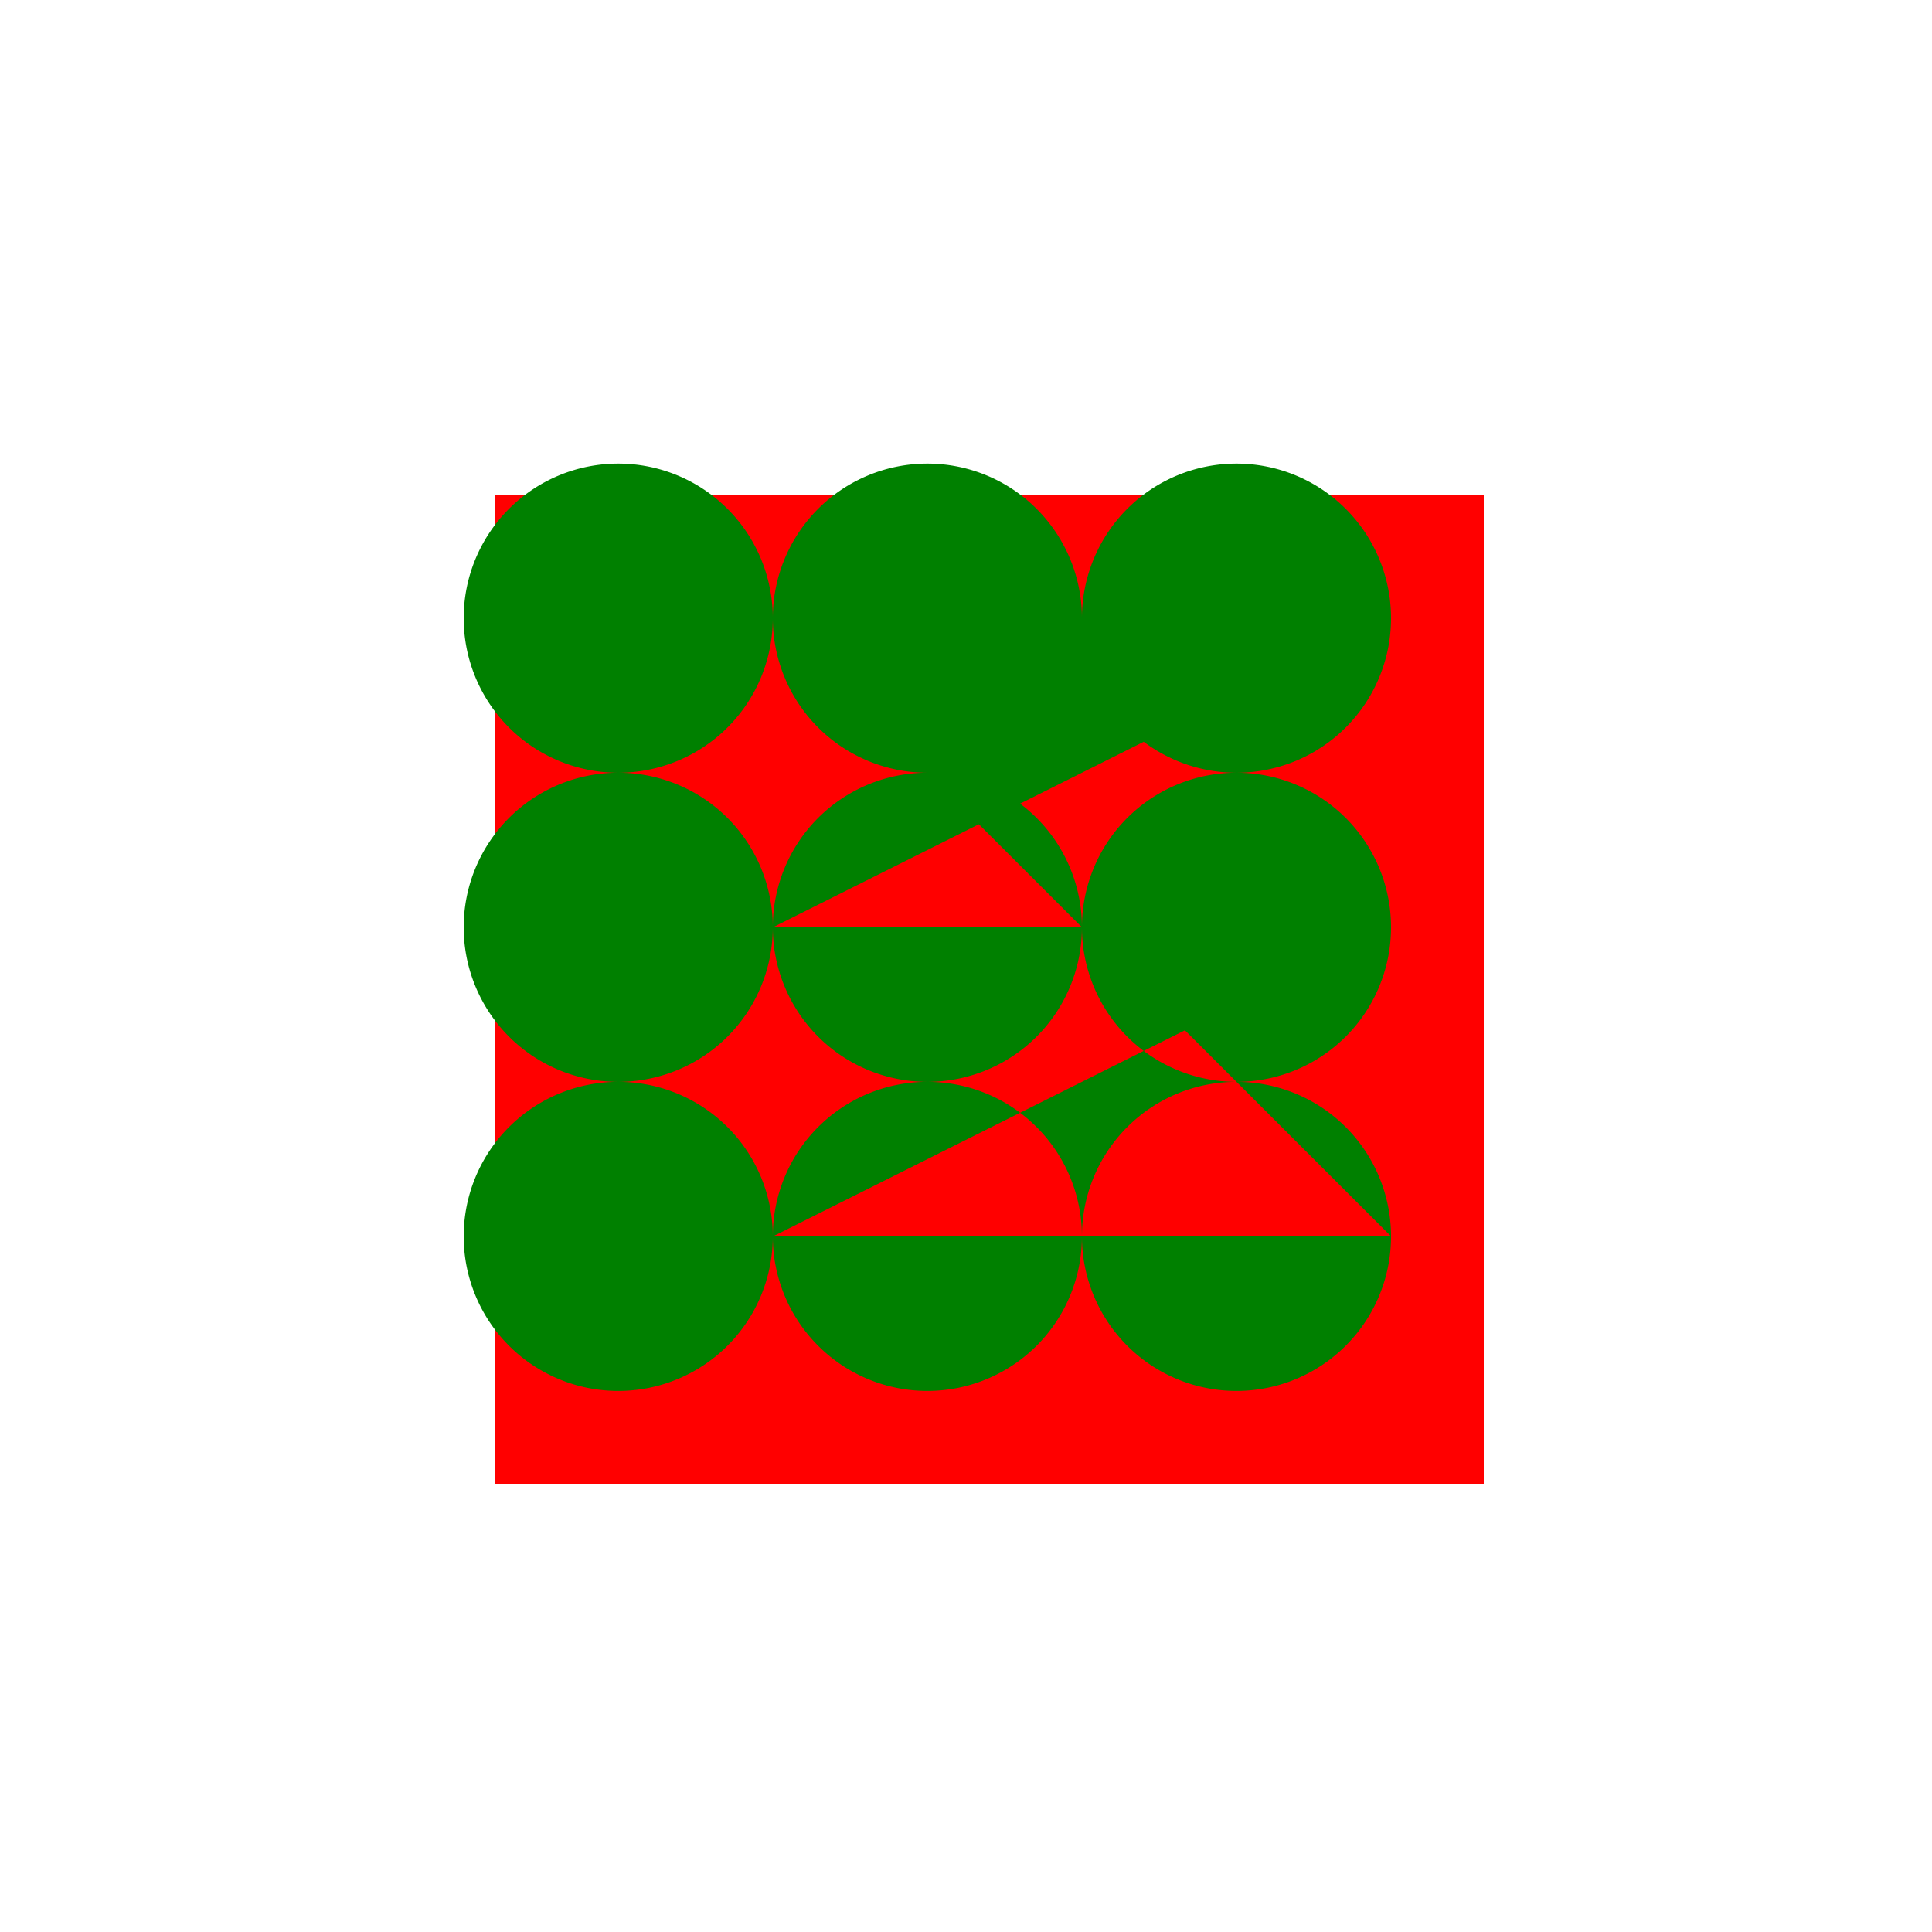
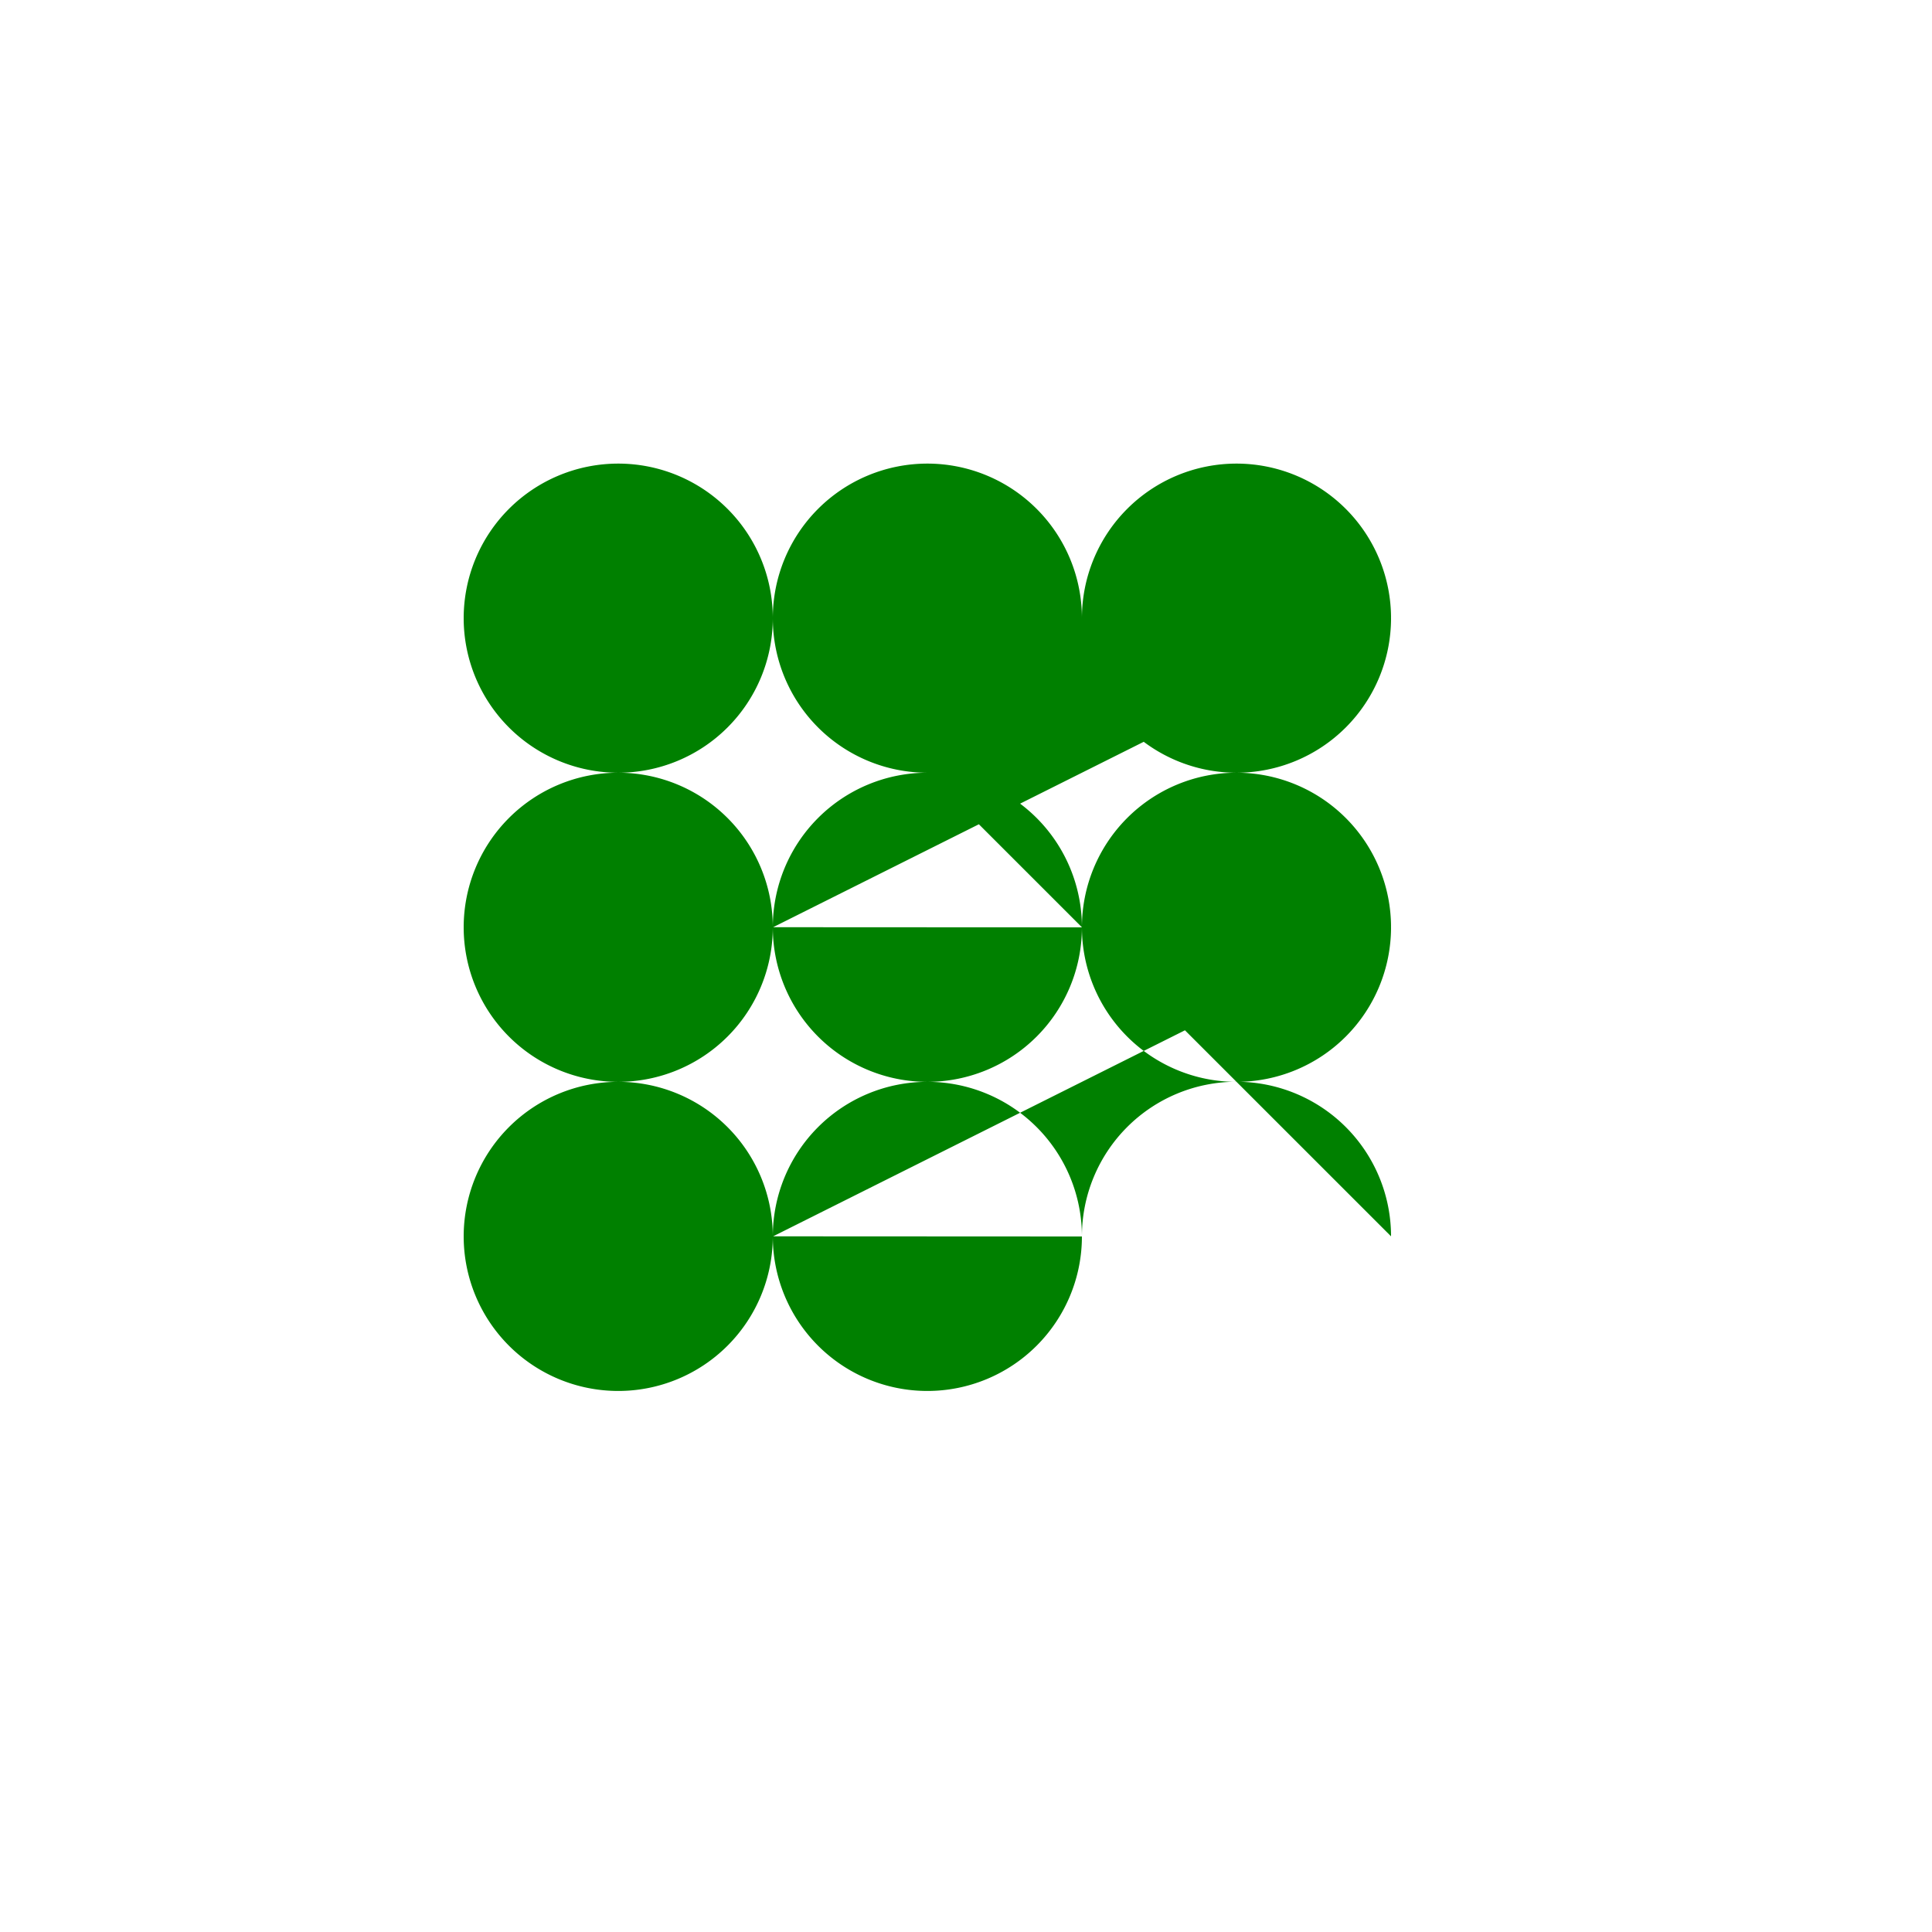
<svg xmlns="http://www.w3.org/2000/svg" width="500" height="500">
  <defs />
  <g>
-     <rect fill="red" stroke="none" x="128" y="128" width="256" height="256" />
-     <path fill="green" stroke="none" paint-order="stroke fill markers" d=" M 200 160 A 40 40 0 1 1 200 159.96 L 280 160 A 40 40 0 1 1 280 159.96 L 360 160 A 40 40 0 1 1 360 159.96 L 200 240 A 40 40 0 1 1 200 239.96 L 280 240 A 40 40 0 1 1 280 239.96 L 360 240 A 40 40 0 1 1 360 239.96 L 200 320 A 40 40 0 1 1 200 319.96 L 280 320 A 40 40 0 1 1 280 319.96 L 360 320 A 40 40 0 1 1 360 319.96" />
+     <path fill="green" stroke="none" paint-order="stroke fill markers" d=" M 200 160 A 40 40 0 1 1 200 159.96 L 280 160 A 40 40 0 1 1 280 159.96 L 360 160 A 40 40 0 1 1 360 159.96 L 200 240 A 40 40 0 1 1 200 239.96 L 280 240 A 40 40 0 1 1 280 239.96 L 360 240 A 40 40 0 1 1 360 239.96 L 200 320 A 40 40 0 1 1 200 319.96 L 280 320 A 40 40 0 1 1 280 319.96 A 40 40 0 1 1 360 319.96" />
  </g>
</svg>